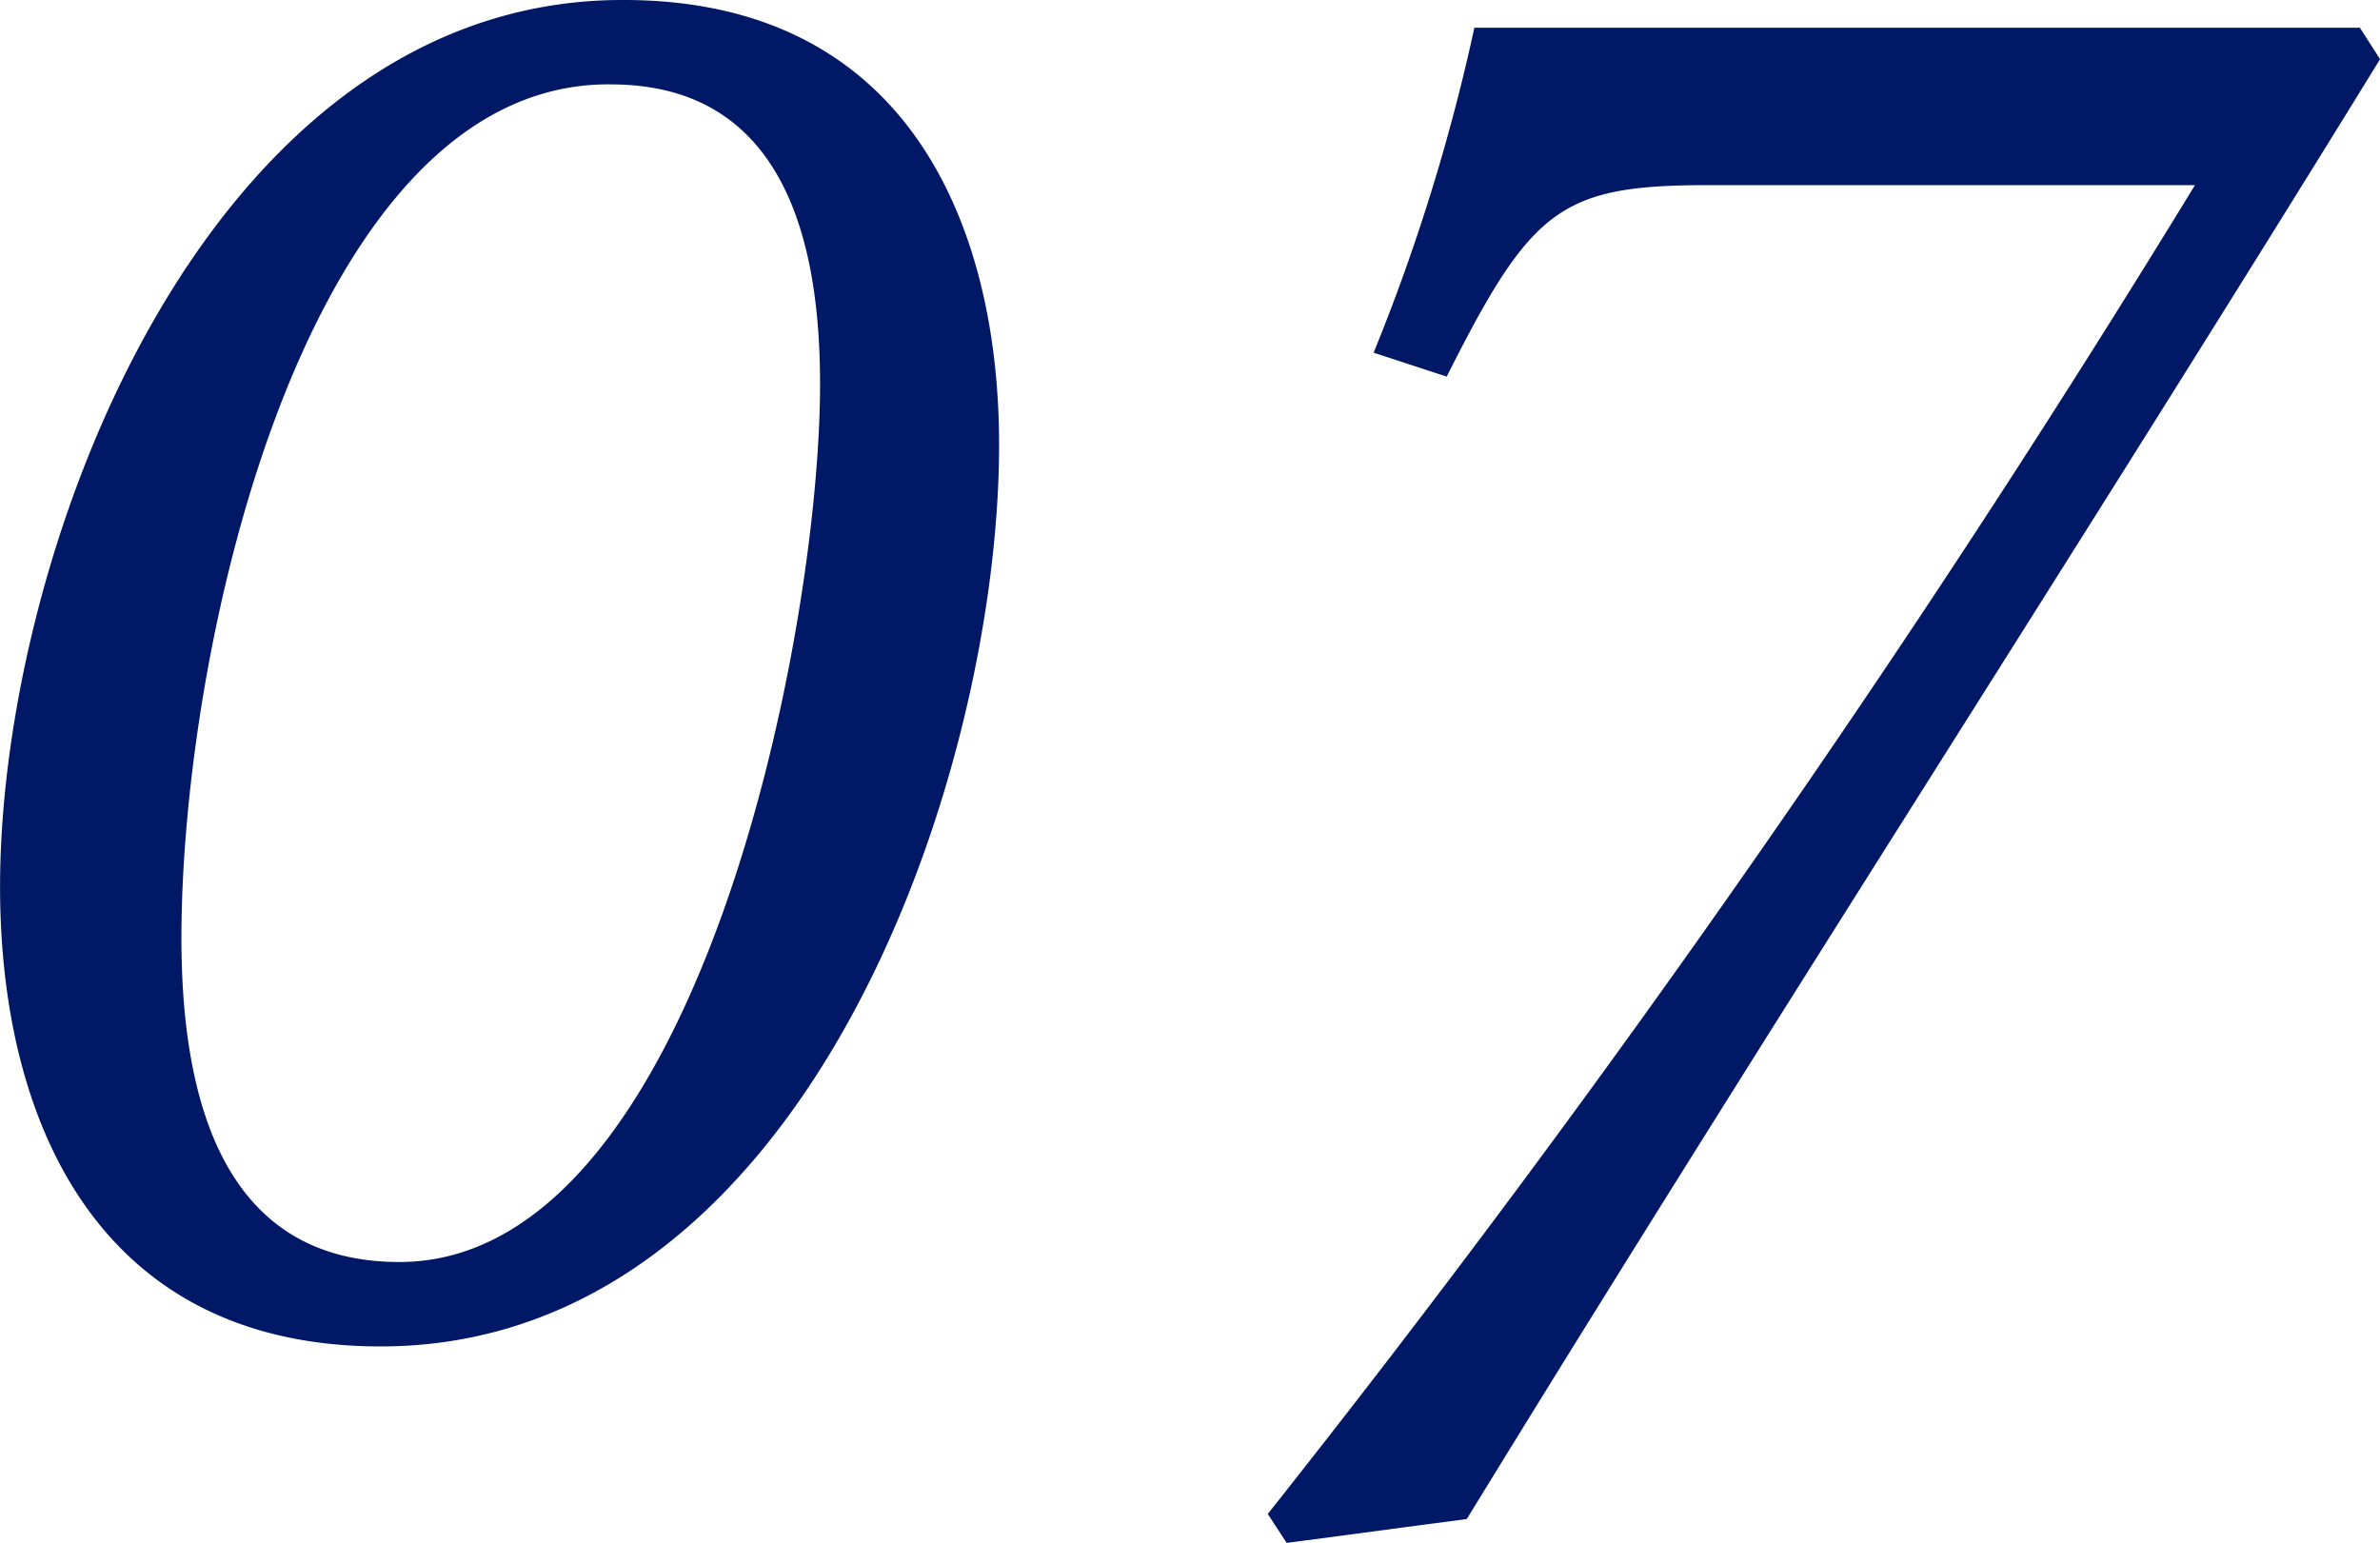
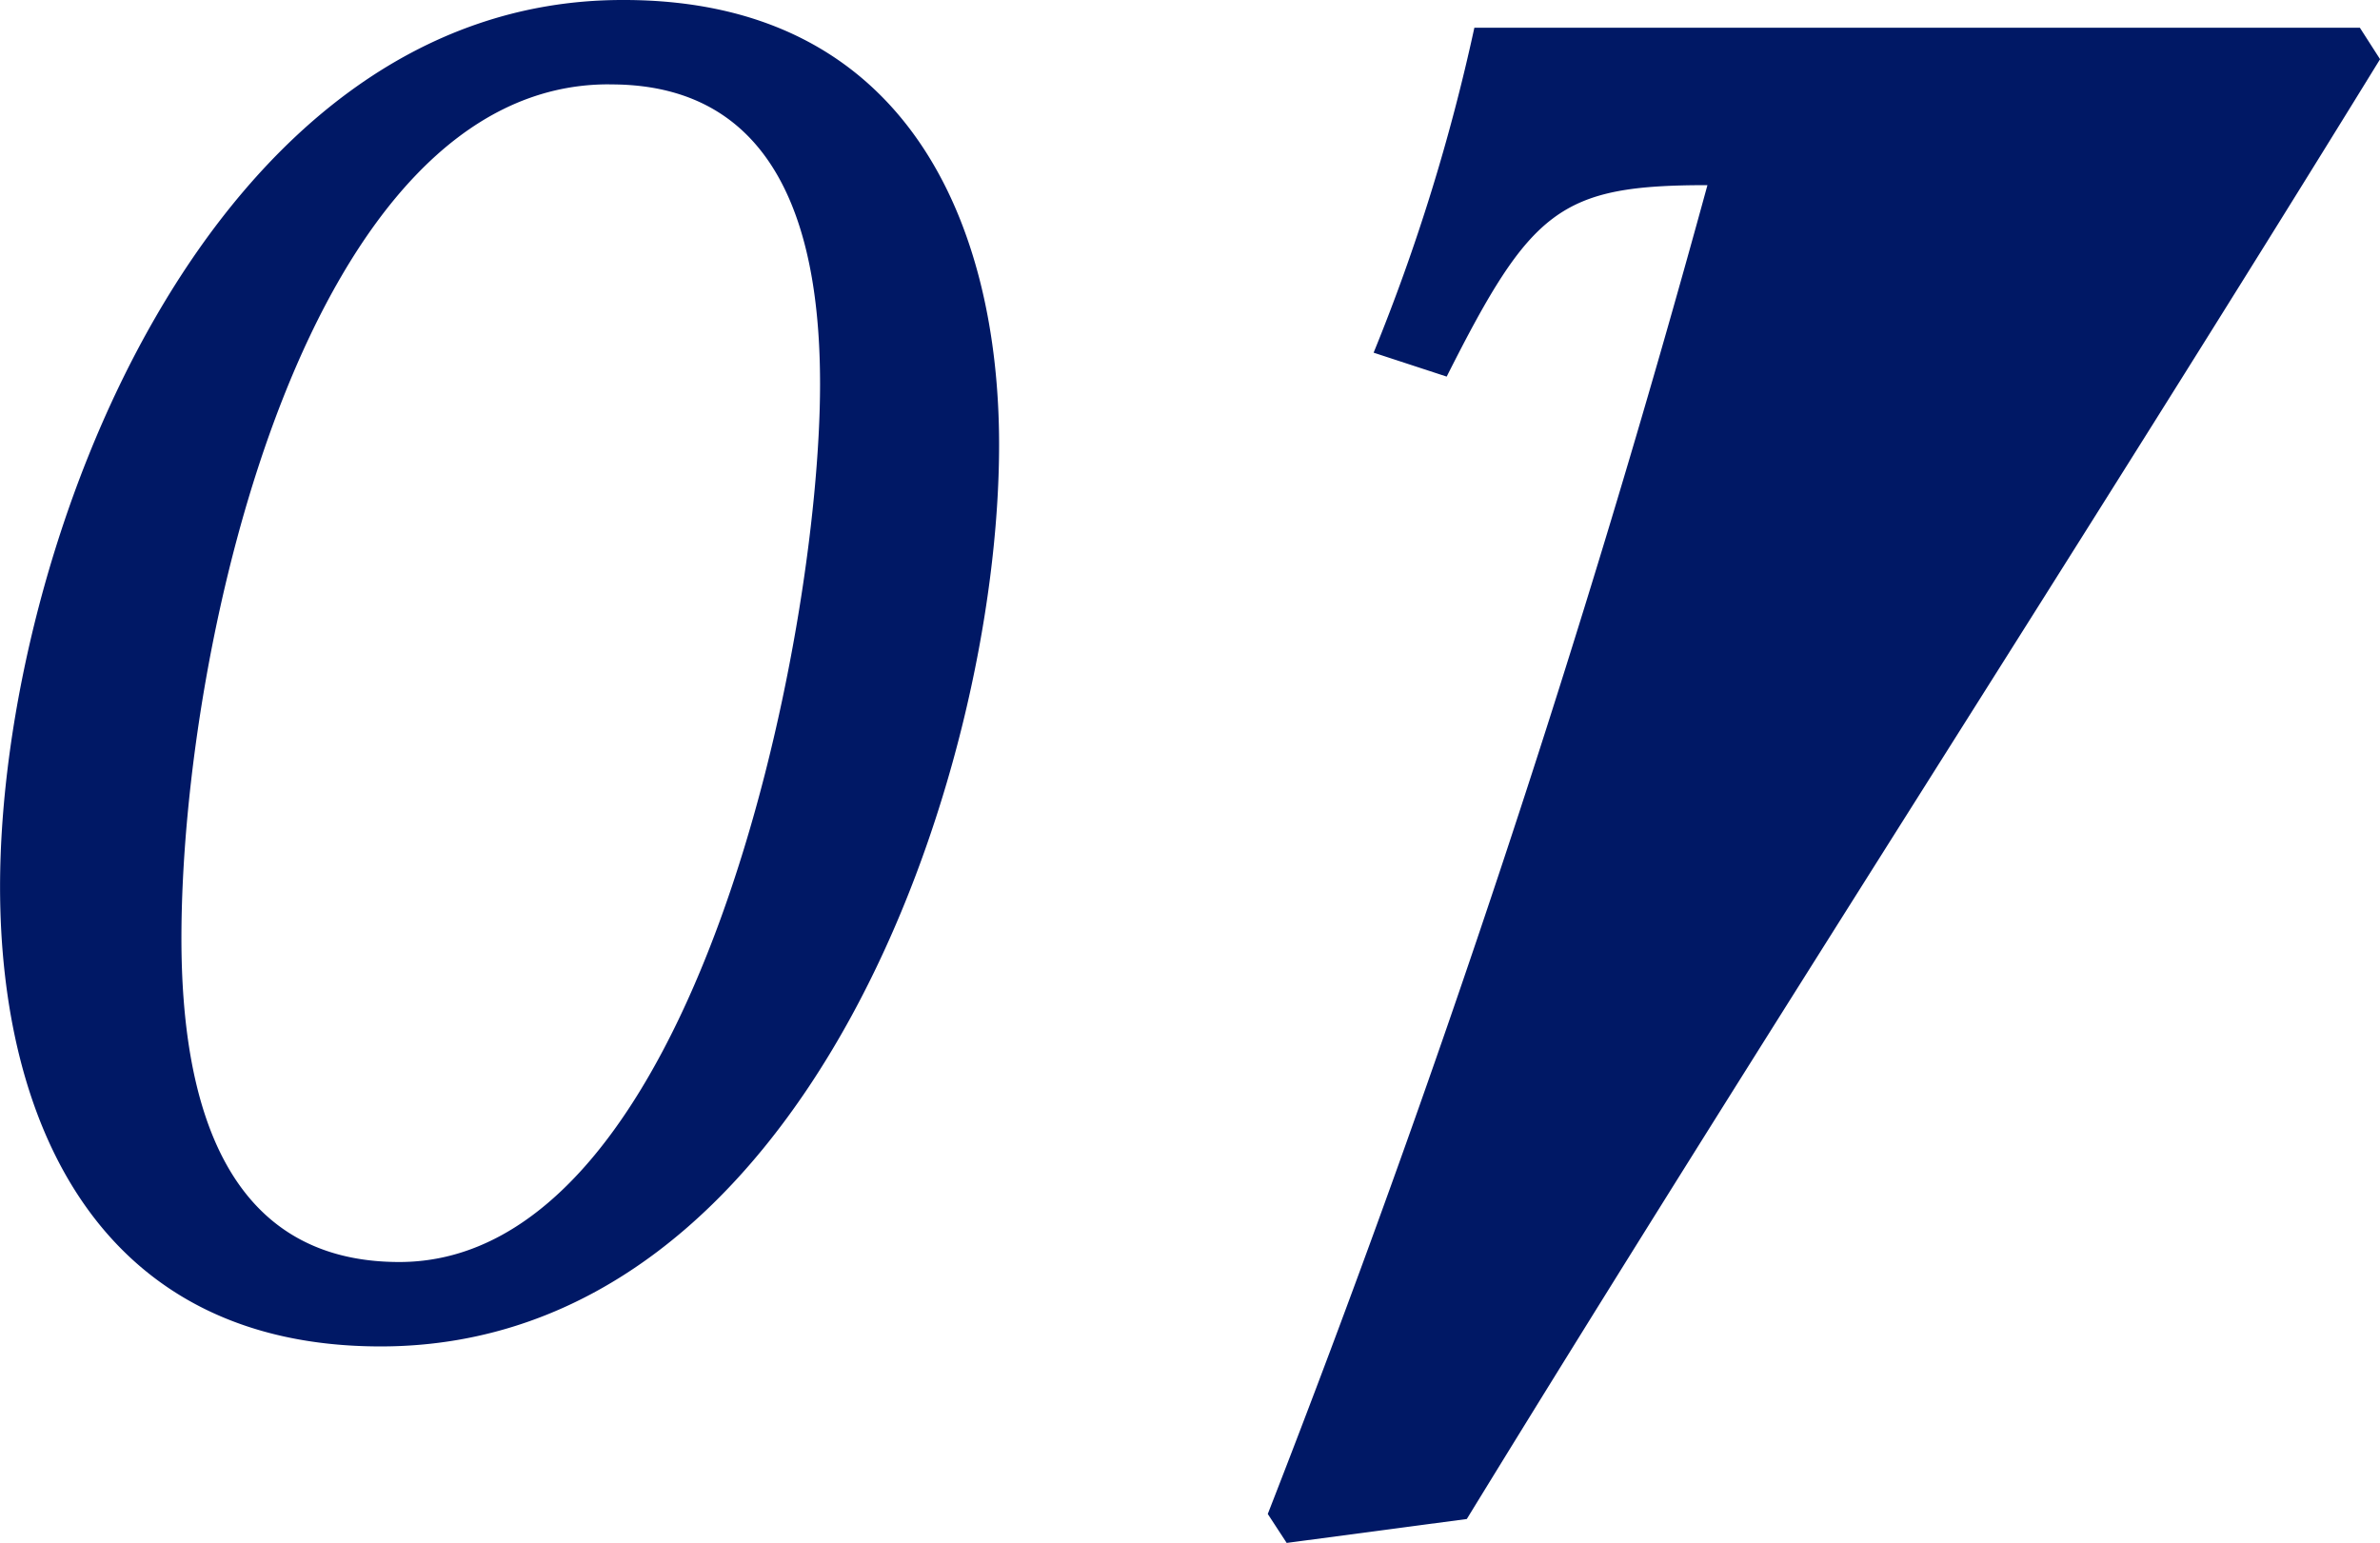
<svg xmlns="http://www.w3.org/2000/svg" width="36.902" height="23.926" viewBox="0 0 36.902 23.926">
-   <path id="program-tableNum_07" d="M-7.367-20.43c-6.426,0-9.648,8.516-9.648,13.75,0,3.672,1.543,7.129,5.9,7.129,6.6,0,9.59-8.848,9.59-13.984,0-3.359-1.387-6.895-5.82-6.895Zm-.176,1.309c2.7,0,3.242,2.461,3.242,4.648,0,3.945-1.934,13.613-6.523,13.613-2.7,0-3.379-2.461-3.379-5.02,0-4.629,1.973-13.242,6.621-13.242ZM19.574-20H5.844a30.353,30.353,0,0,1-1.562,5.039l1.133.371c1.309-2.6,1.758-2.969,4.043-2.969h7.559A206.448,206.448,0,0,1,2.641,3.047l.293.449,2.793-.371c4.609-7.52,9.531-15.117,14.16-22.637Z" transform="translate(17.016 20.43)" fill="#001865" />
+   <path id="program-tableNum_07" d="M-7.367-20.43c-6.426,0-9.648,8.516-9.648,13.75,0,3.672,1.543,7.129,5.9,7.129,6.6,0,9.59-8.848,9.59-13.984,0-3.359-1.387-6.895-5.82-6.895Zm-.176,1.309c2.7,0,3.242,2.461,3.242,4.648,0,3.945-1.934,13.613-6.523,13.613-2.7,0-3.379-2.461-3.379-5.02,0-4.629,1.973-13.242,6.621-13.242ZM19.574-20H5.844a30.353,30.353,0,0,1-1.562,5.039l1.133.371c1.309-2.6,1.758-2.969,4.043-2.969A206.448,206.448,0,0,1,2.641,3.047l.293.449,2.793-.371c4.609-7.52,9.531-15.117,14.16-22.637Z" transform="translate(17.016 20.43)" fill="#001865" />
</svg>